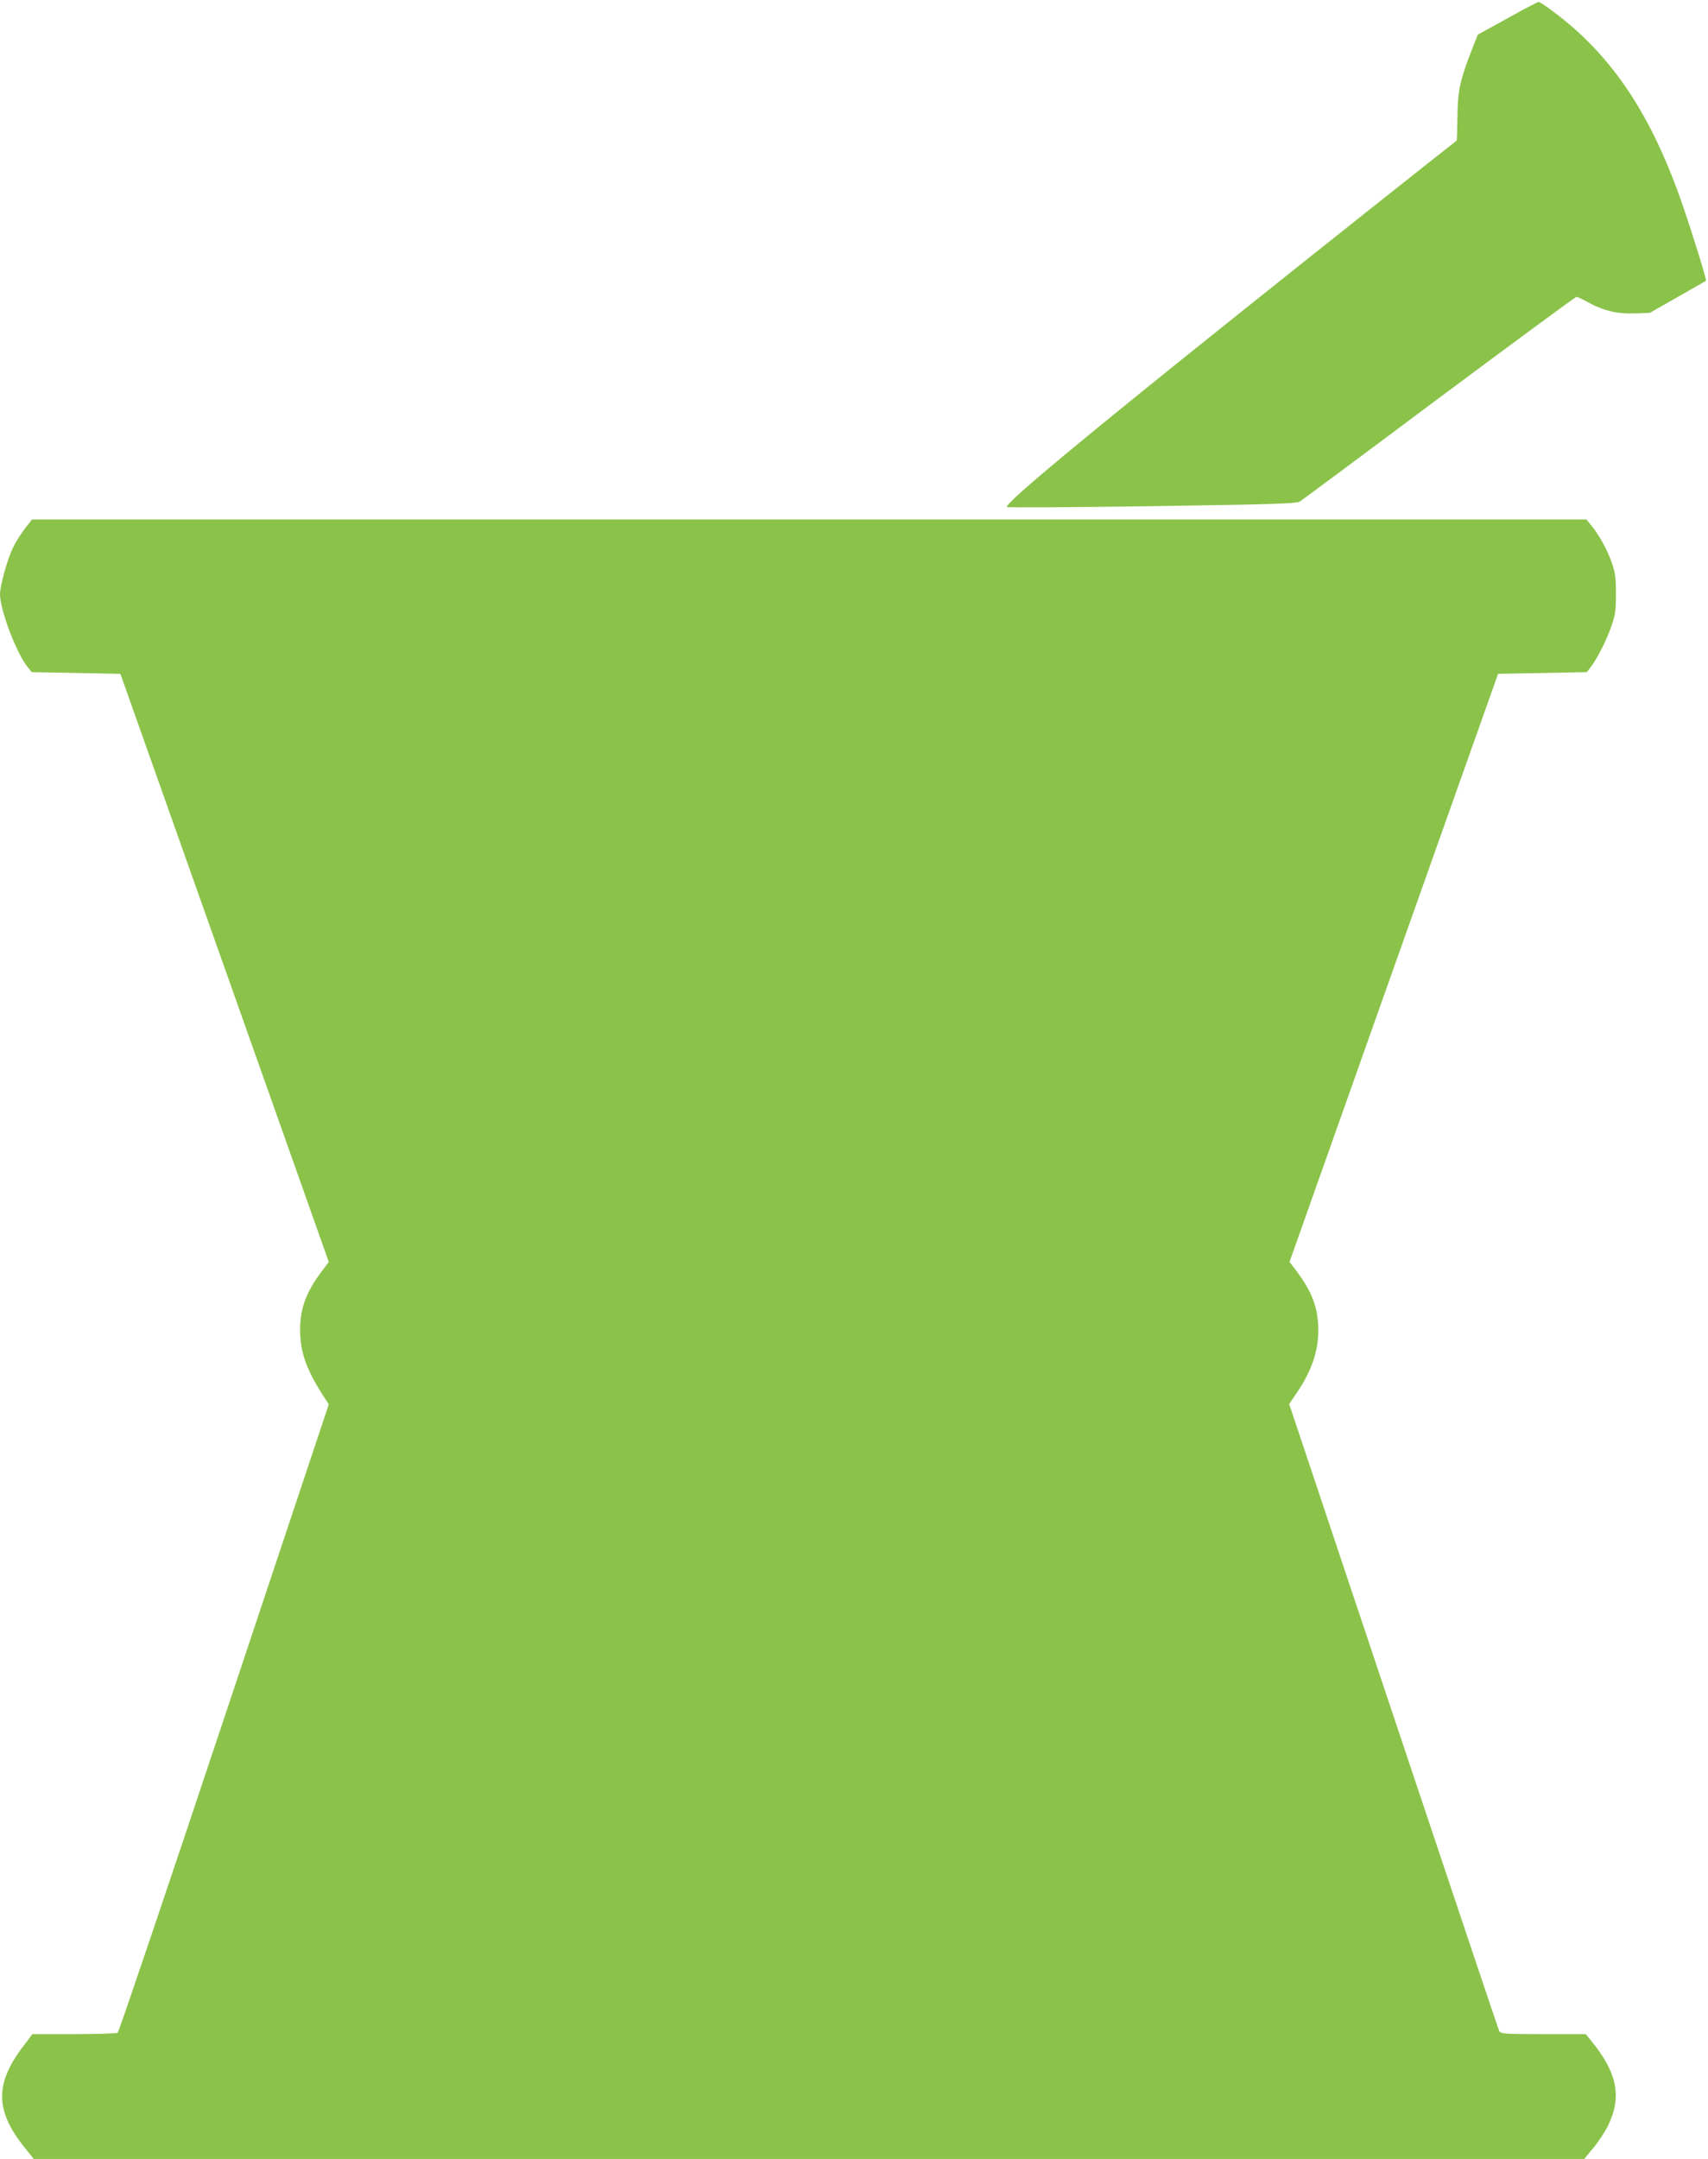
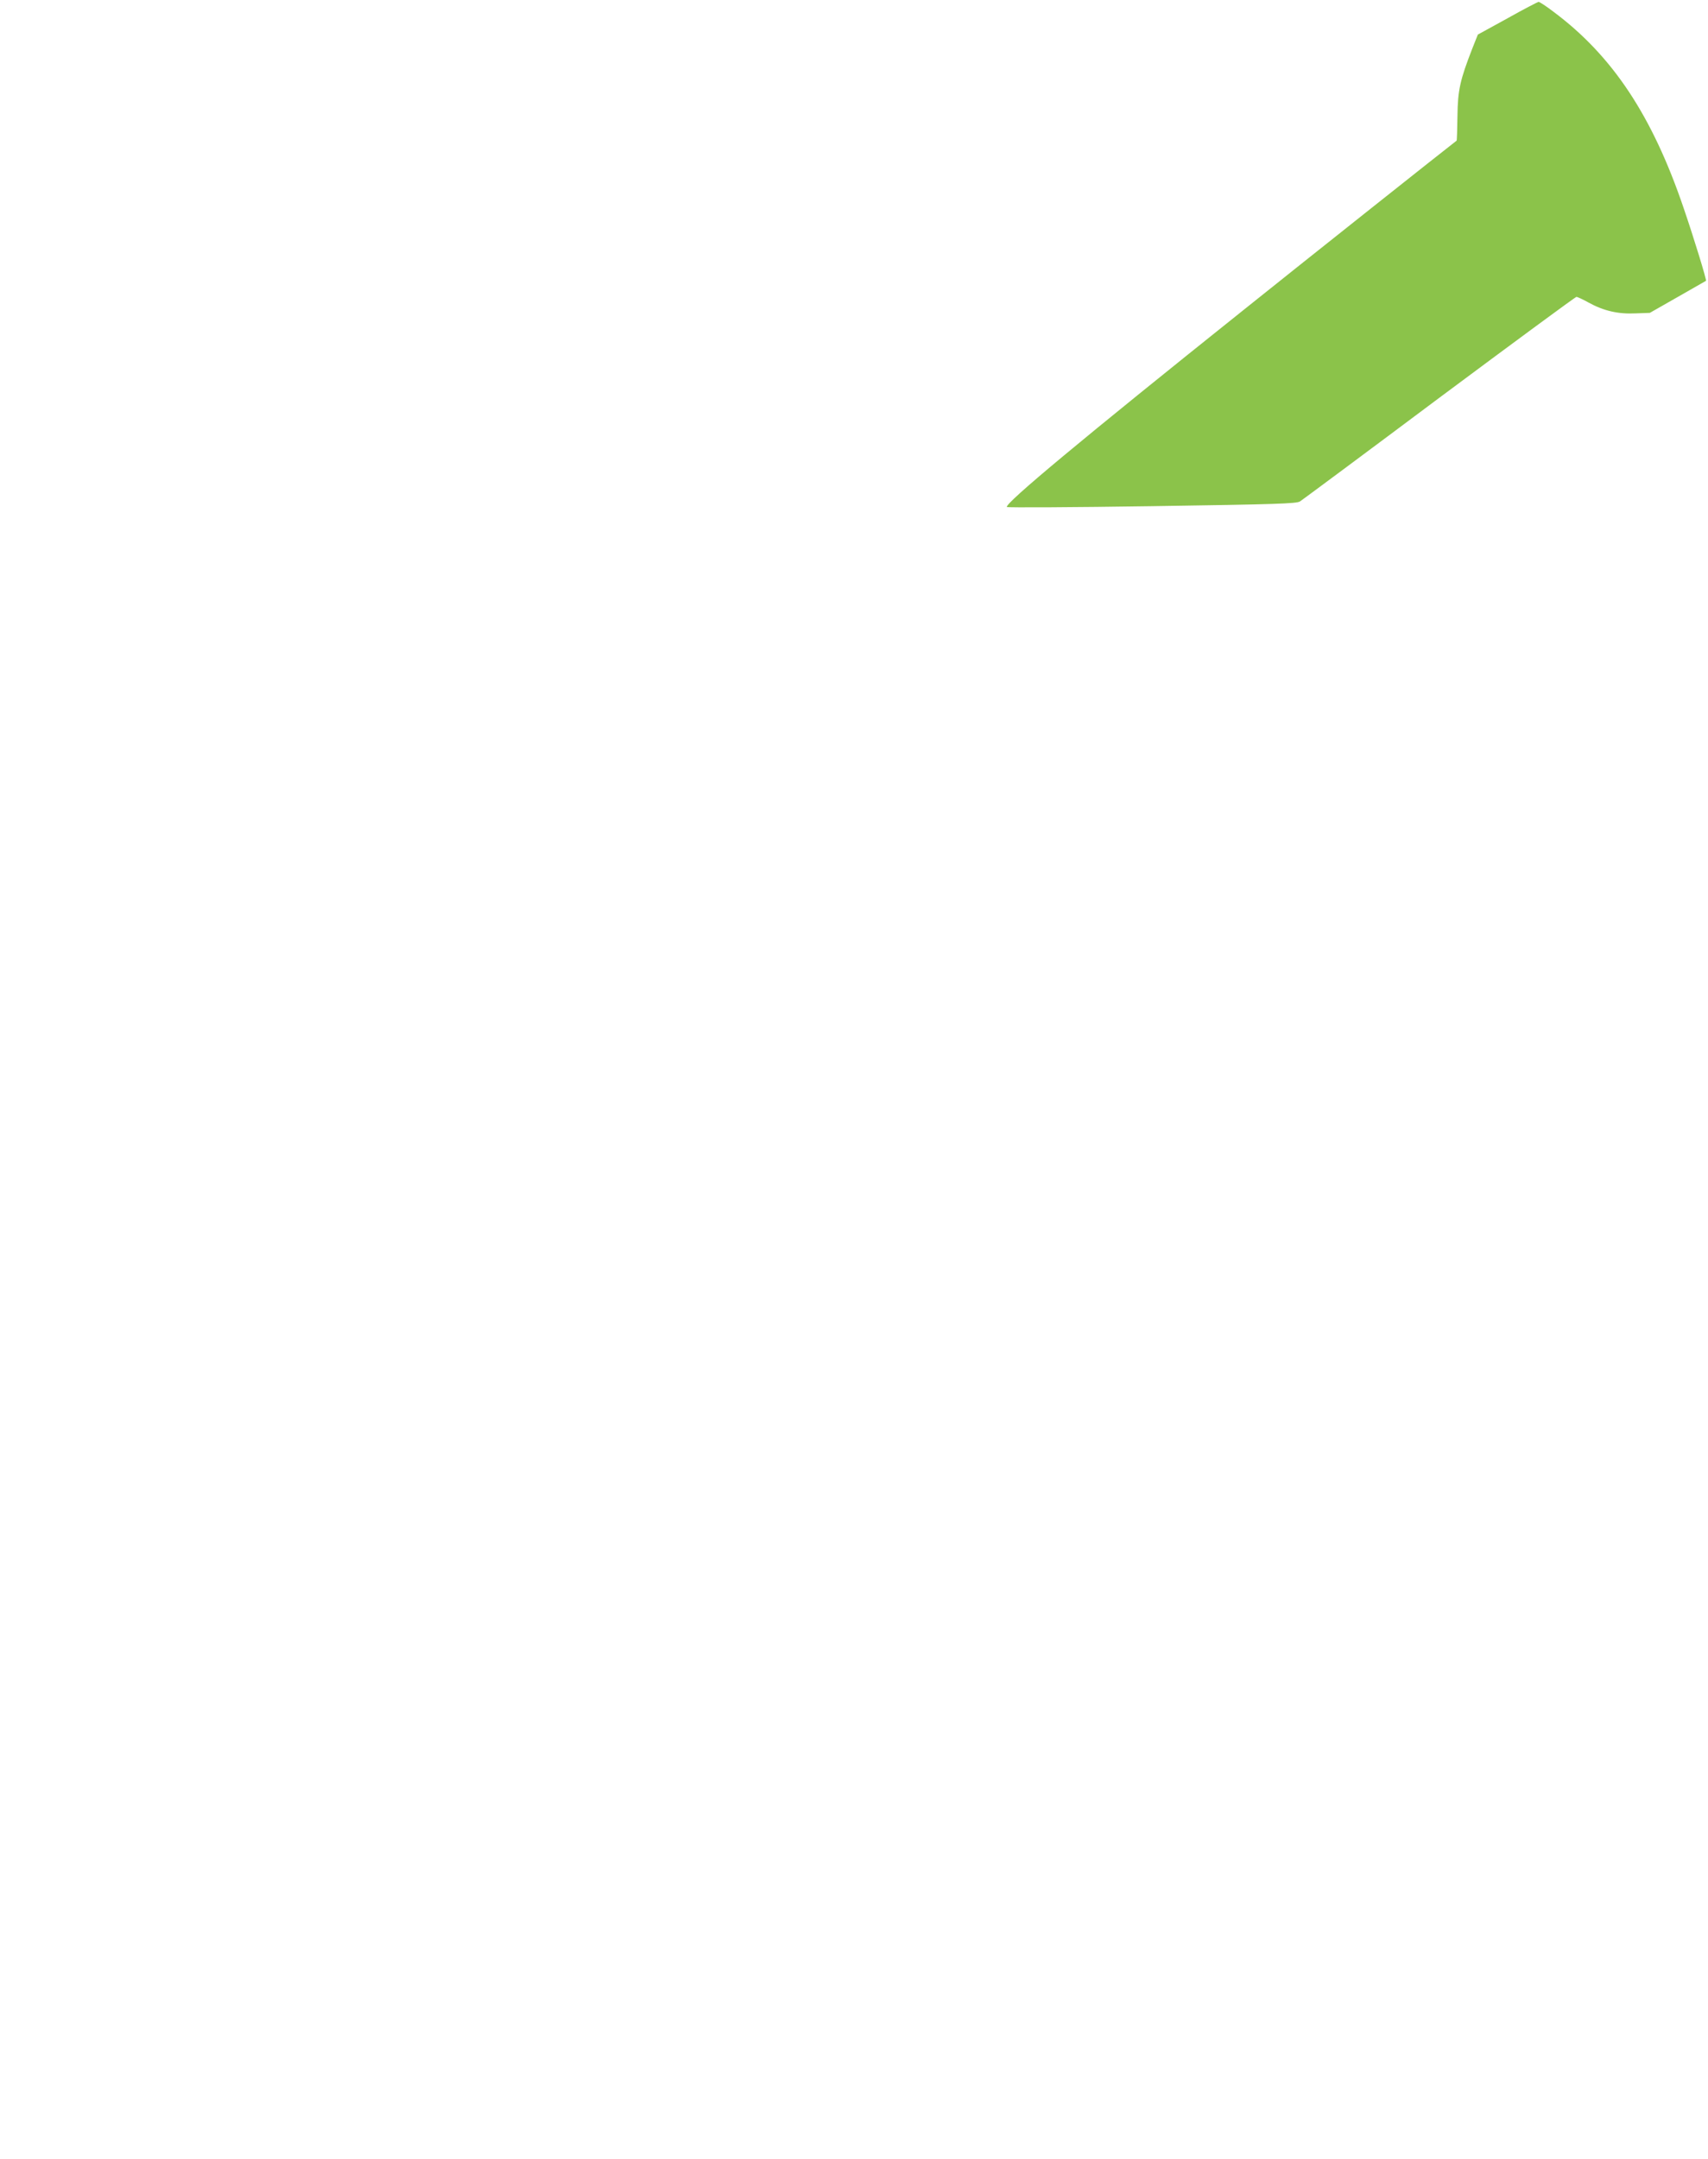
<svg xmlns="http://www.w3.org/2000/svg" version="1.0" width="1013pt" height="1280pt" viewBox="0 0 1013 1280" preserveAspectRatio="xMidYMid meet">
  <g transform="translate(0,1280) scale(0.1,-0.1)" fill="#8bc34a" stroke="none">
    <path d="M8940 12691 l-175 -96 -33 -83 c-72 -185 -86 -245 -88 -400 -1 -78 -3 -144 -5 -146 -73 -56 -872 -690 -1259 -1000 -961 -768 -1425 -1154 -1408 -1172 4 -4 391 -2 860 5 743 11 856 15 878 28 14 9 386 285 827 615 442 329 807 598 813 598 5 0 38 -15 72 -34 89 -49 175 -69 278 -64 l85 3 165 94 c91 52 166 95 168 96 5 4 -72 255 -132 430 -186 548 -422 904 -772 1165 -43 33 -83 59 -89 59 -5 -1 -89 -44 -185 -98z" />
-     <path d="M149 9668 c-22 -29 -54 -78 -70 -111 -33 -64 -79 -229 -79 -280 0 -93 98 -351 164 -432 l24 -30 263 -5 263 -5 618 -1743 618 -1744 -46 -61 c-88 -118 -124 -215 -124 -340 0 -129 34 -230 131 -383 l39 -60 -620 -1859 c-341 -1022 -625 -1862 -632 -1867 -7 -4 -124 -8 -259 -8 l-247 0 -55 -73 c-167 -219 -166 -379 4 -593 l59 -74 4598 0 4598 0 52 63 c29 34 69 94 88 132 85 173 57 315 -100 507 l-31 38 -252 0 c-230 0 -253 2 -261 18 -5 9 -287 850 -627 1867 l-619 1851 43 63 c97 142 136 267 129 406 -7 124 -47 216 -149 346 l-21 27 618 1743 619 1744 263 5 263 5 20 25 c39 50 93 155 123 239 27 77 30 98 30 201 0 99 -4 125 -26 188 -28 78 -74 160 -121 218 l-28 34 -4609 0 -4610 0 -41 -52z" />
  </g>
</svg>